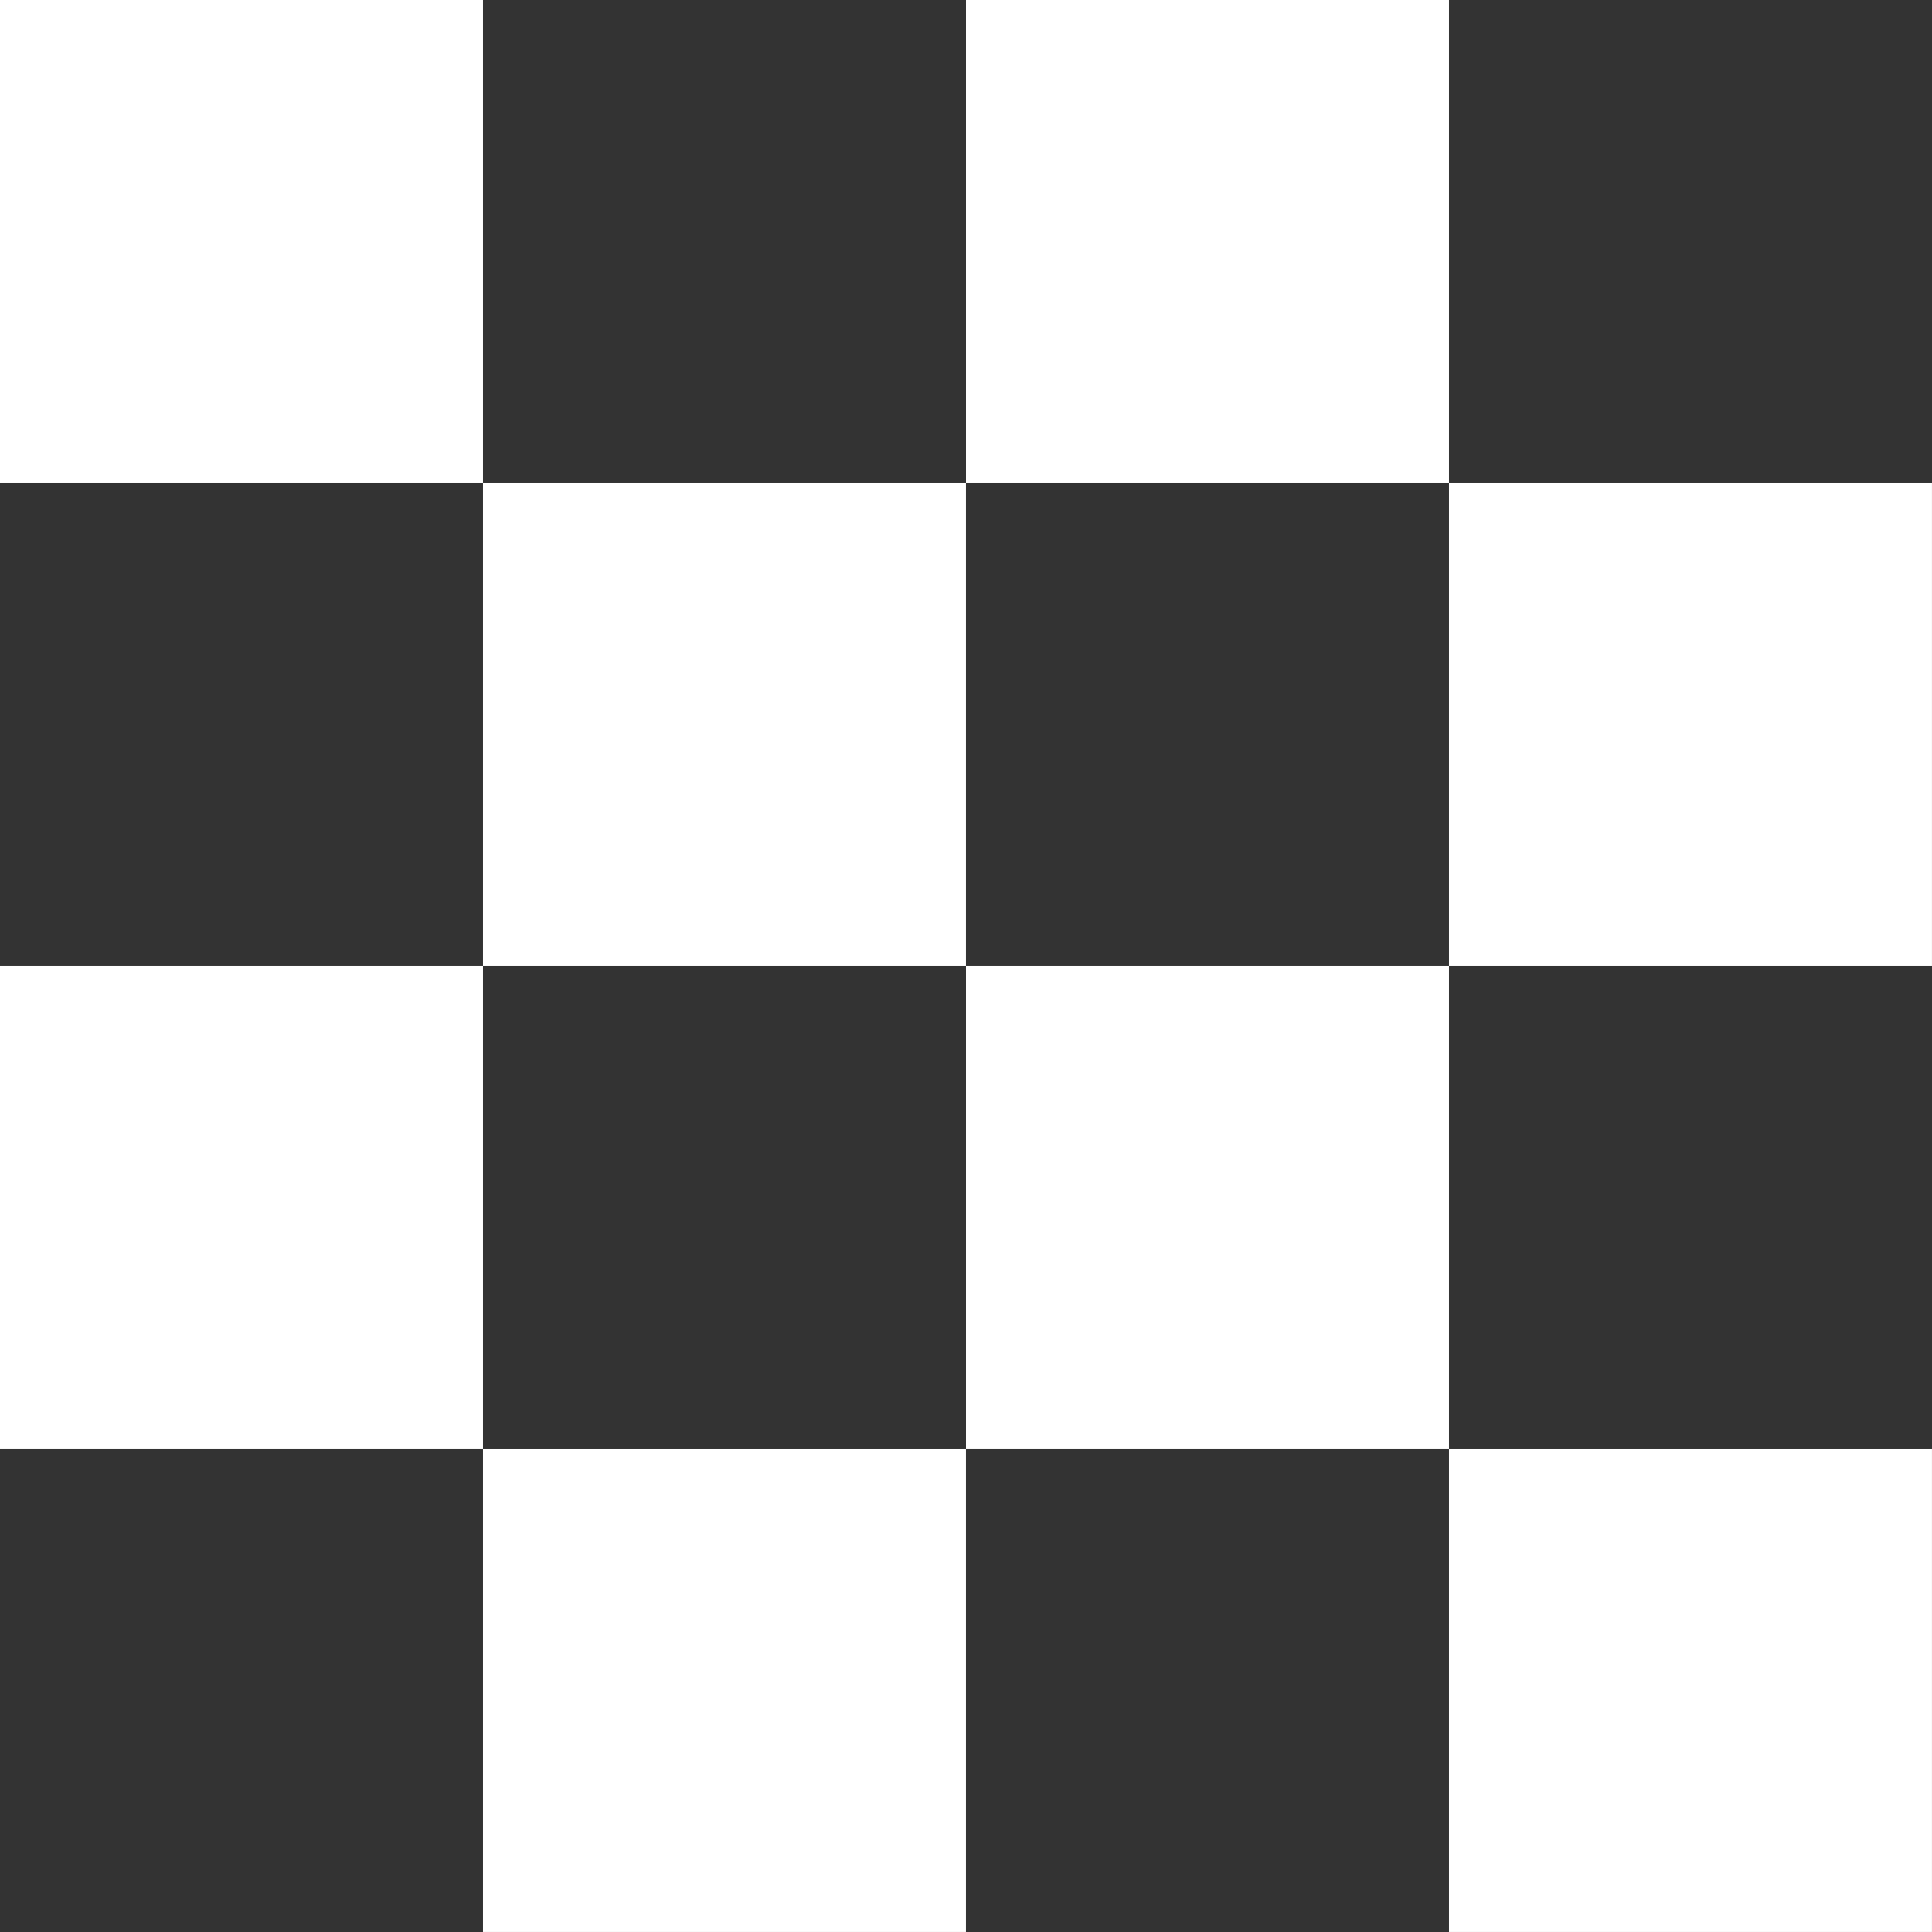
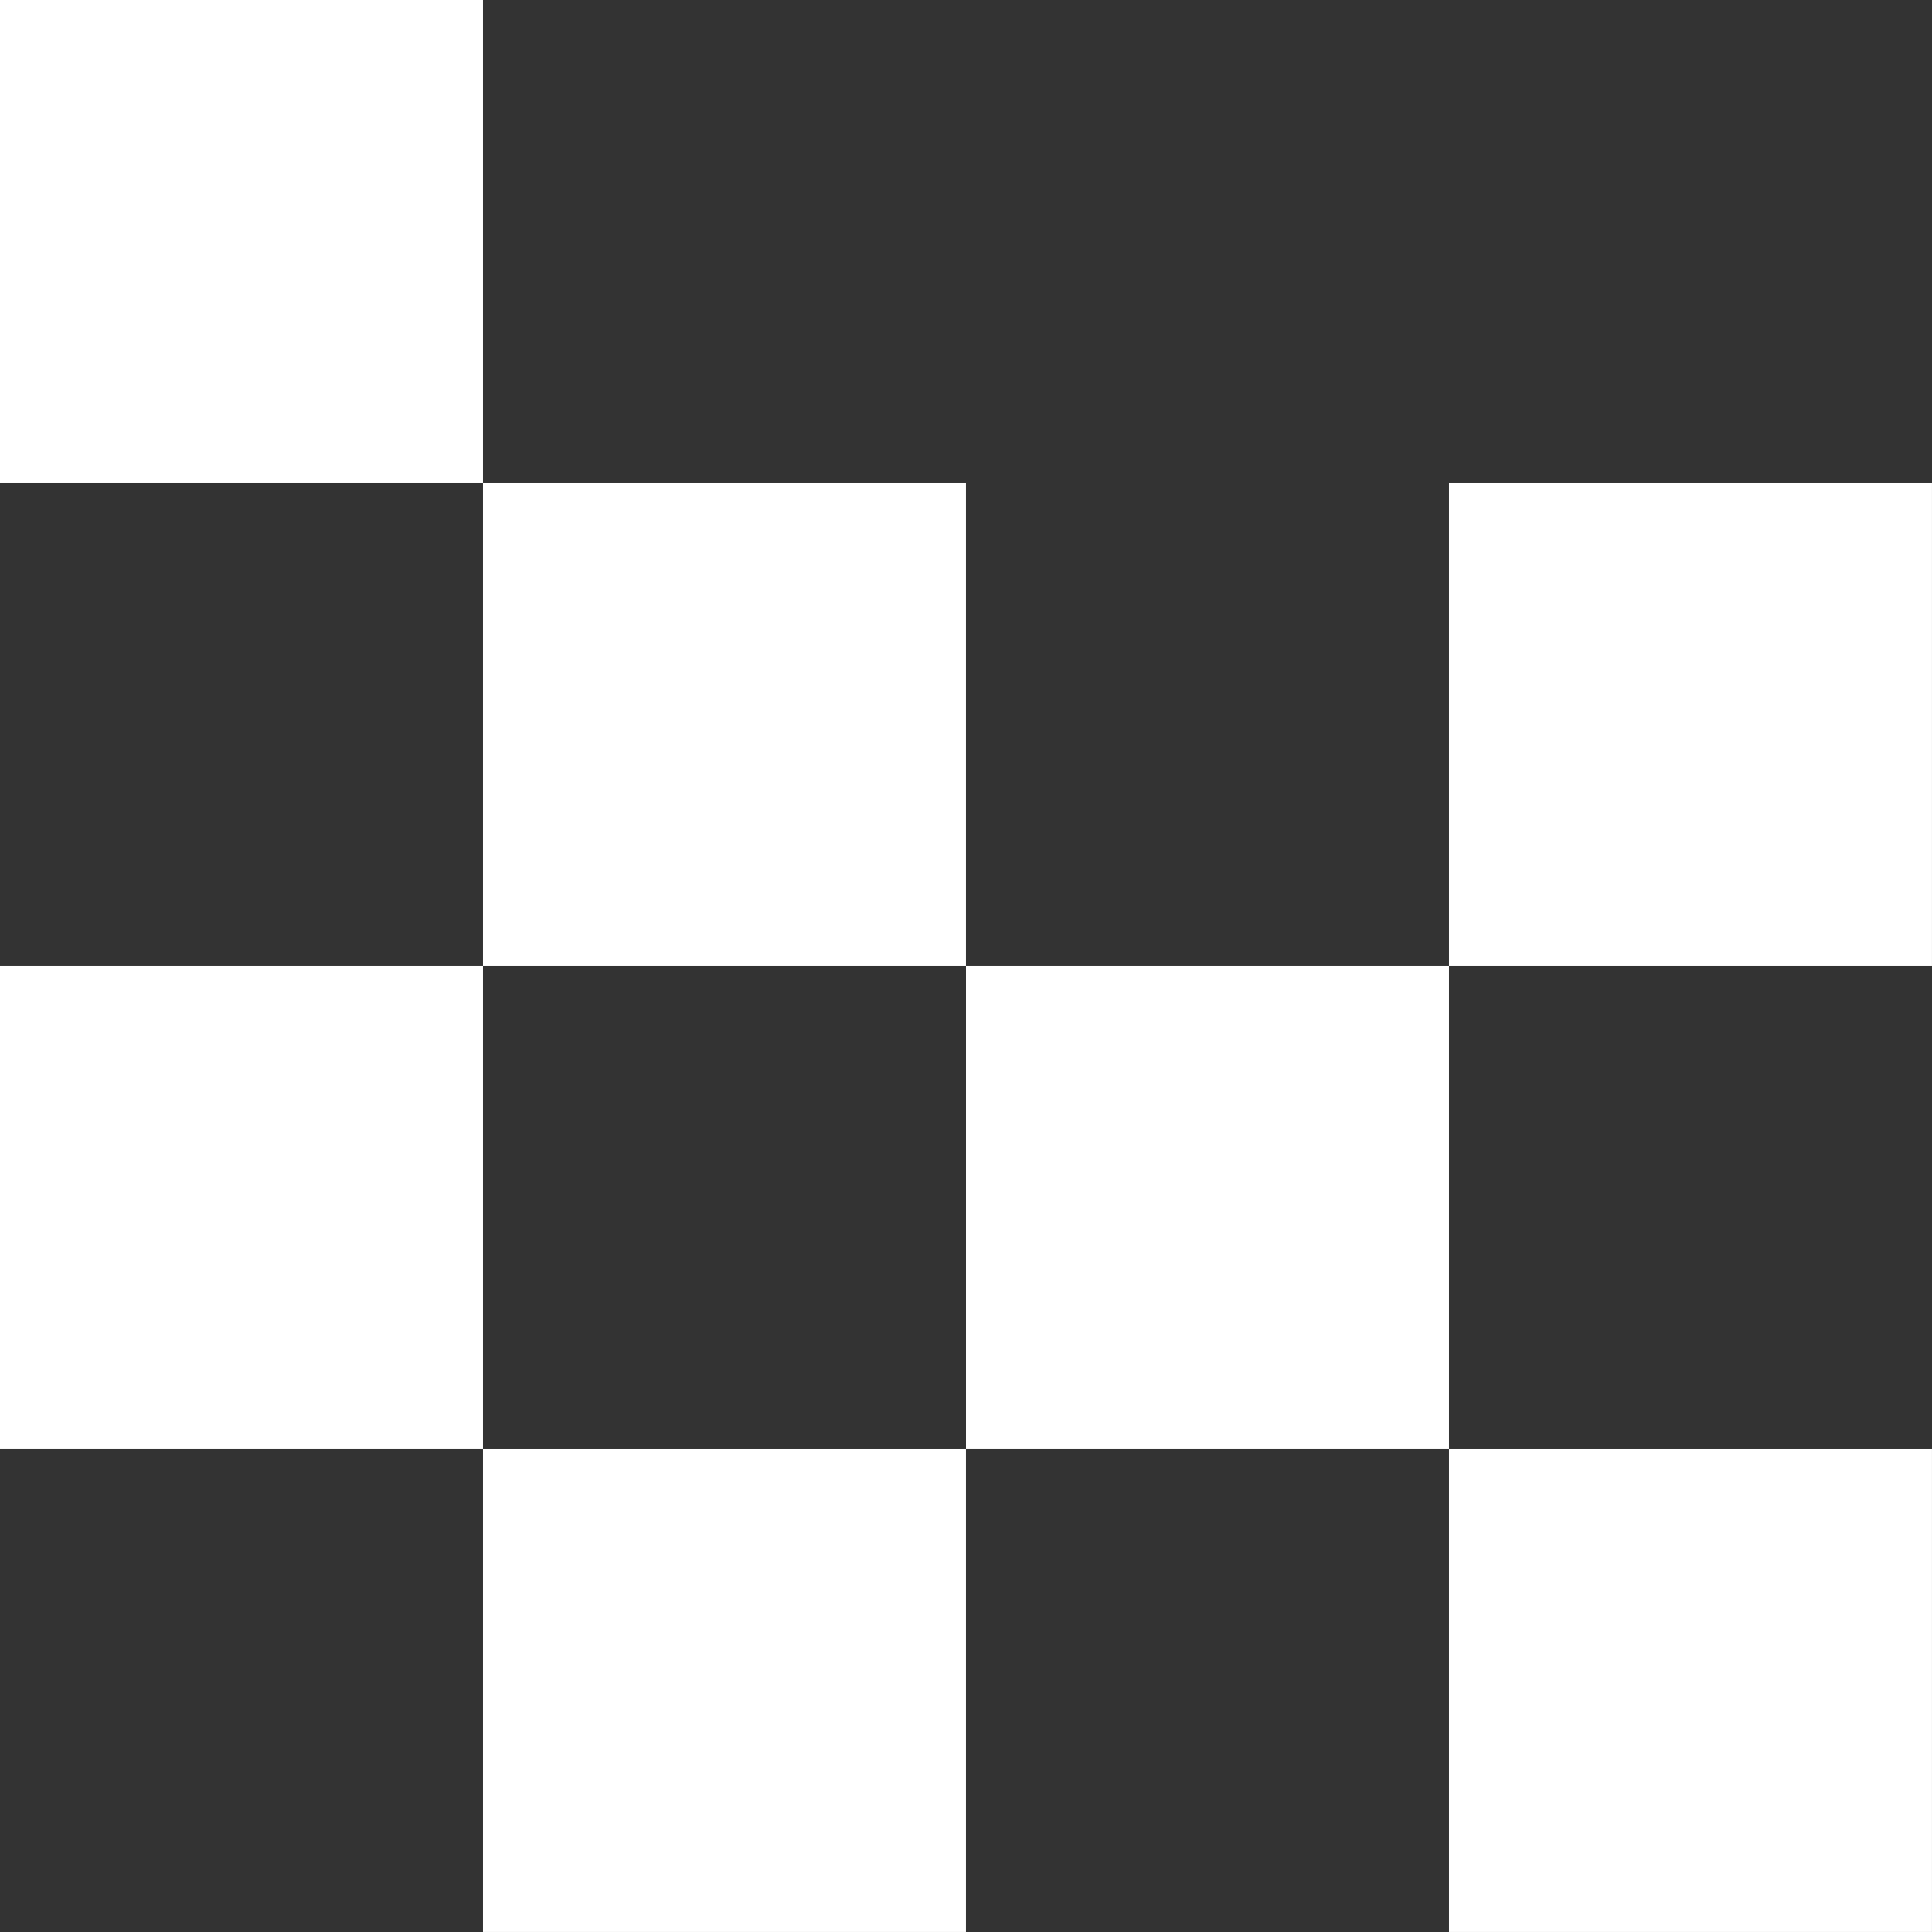
<svg xmlns="http://www.w3.org/2000/svg" width="64.322" height="64.322" viewBox="0 0 64.322 64.322">
  <rect x="0" y="0" width="64.322" height="64.322" fill="#333333" stroke="none" />
  <g id="Gruppe_116" data-name="Gruppe 116" transform="translate(0 0)">
    <rect id="Rechteck_80" data-name="Rechteck 80" width="16.08" height="16.08" transform="translate(16.08 48.241)" fill="#fff" />
    <rect id="Rechteck_81" data-name="Rechteck 81" width="16.08" height="16.08" transform="translate(0 32.16)" fill="#fff" />
    <rect id="Rechteck_82" data-name="Rechteck 82" width="16.08" height="16.08" transform="translate(16.08 16.08)" fill="#fff" />
    <rect id="Rechteck_83" data-name="Rechteck 83" width="16.08" height="16.08" transform="translate(0 0)" fill="#fff" />
    <rect id="Rechteck_84" data-name="Rechteck 84" width="16.08" height="16.08" transform="translate(48.241 16.08)" fill="#fff" />
-     <rect id="Rechteck_85" data-name="Rechteck 85" width="16.08" height="16.08" transform="translate(32.161 0)" fill="#fff" />
    <rect id="Rechteck_86" data-name="Rechteck 86" width="16.08" height="16.08" transform="translate(48.241 48.241)" fill="#fff" />
    <rect id="Rechteck_87" data-name="Rechteck 87" width="16.08" height="16.08" transform="translate(32.161 32.16)" fill="#fff" />
  </g>
</svg>